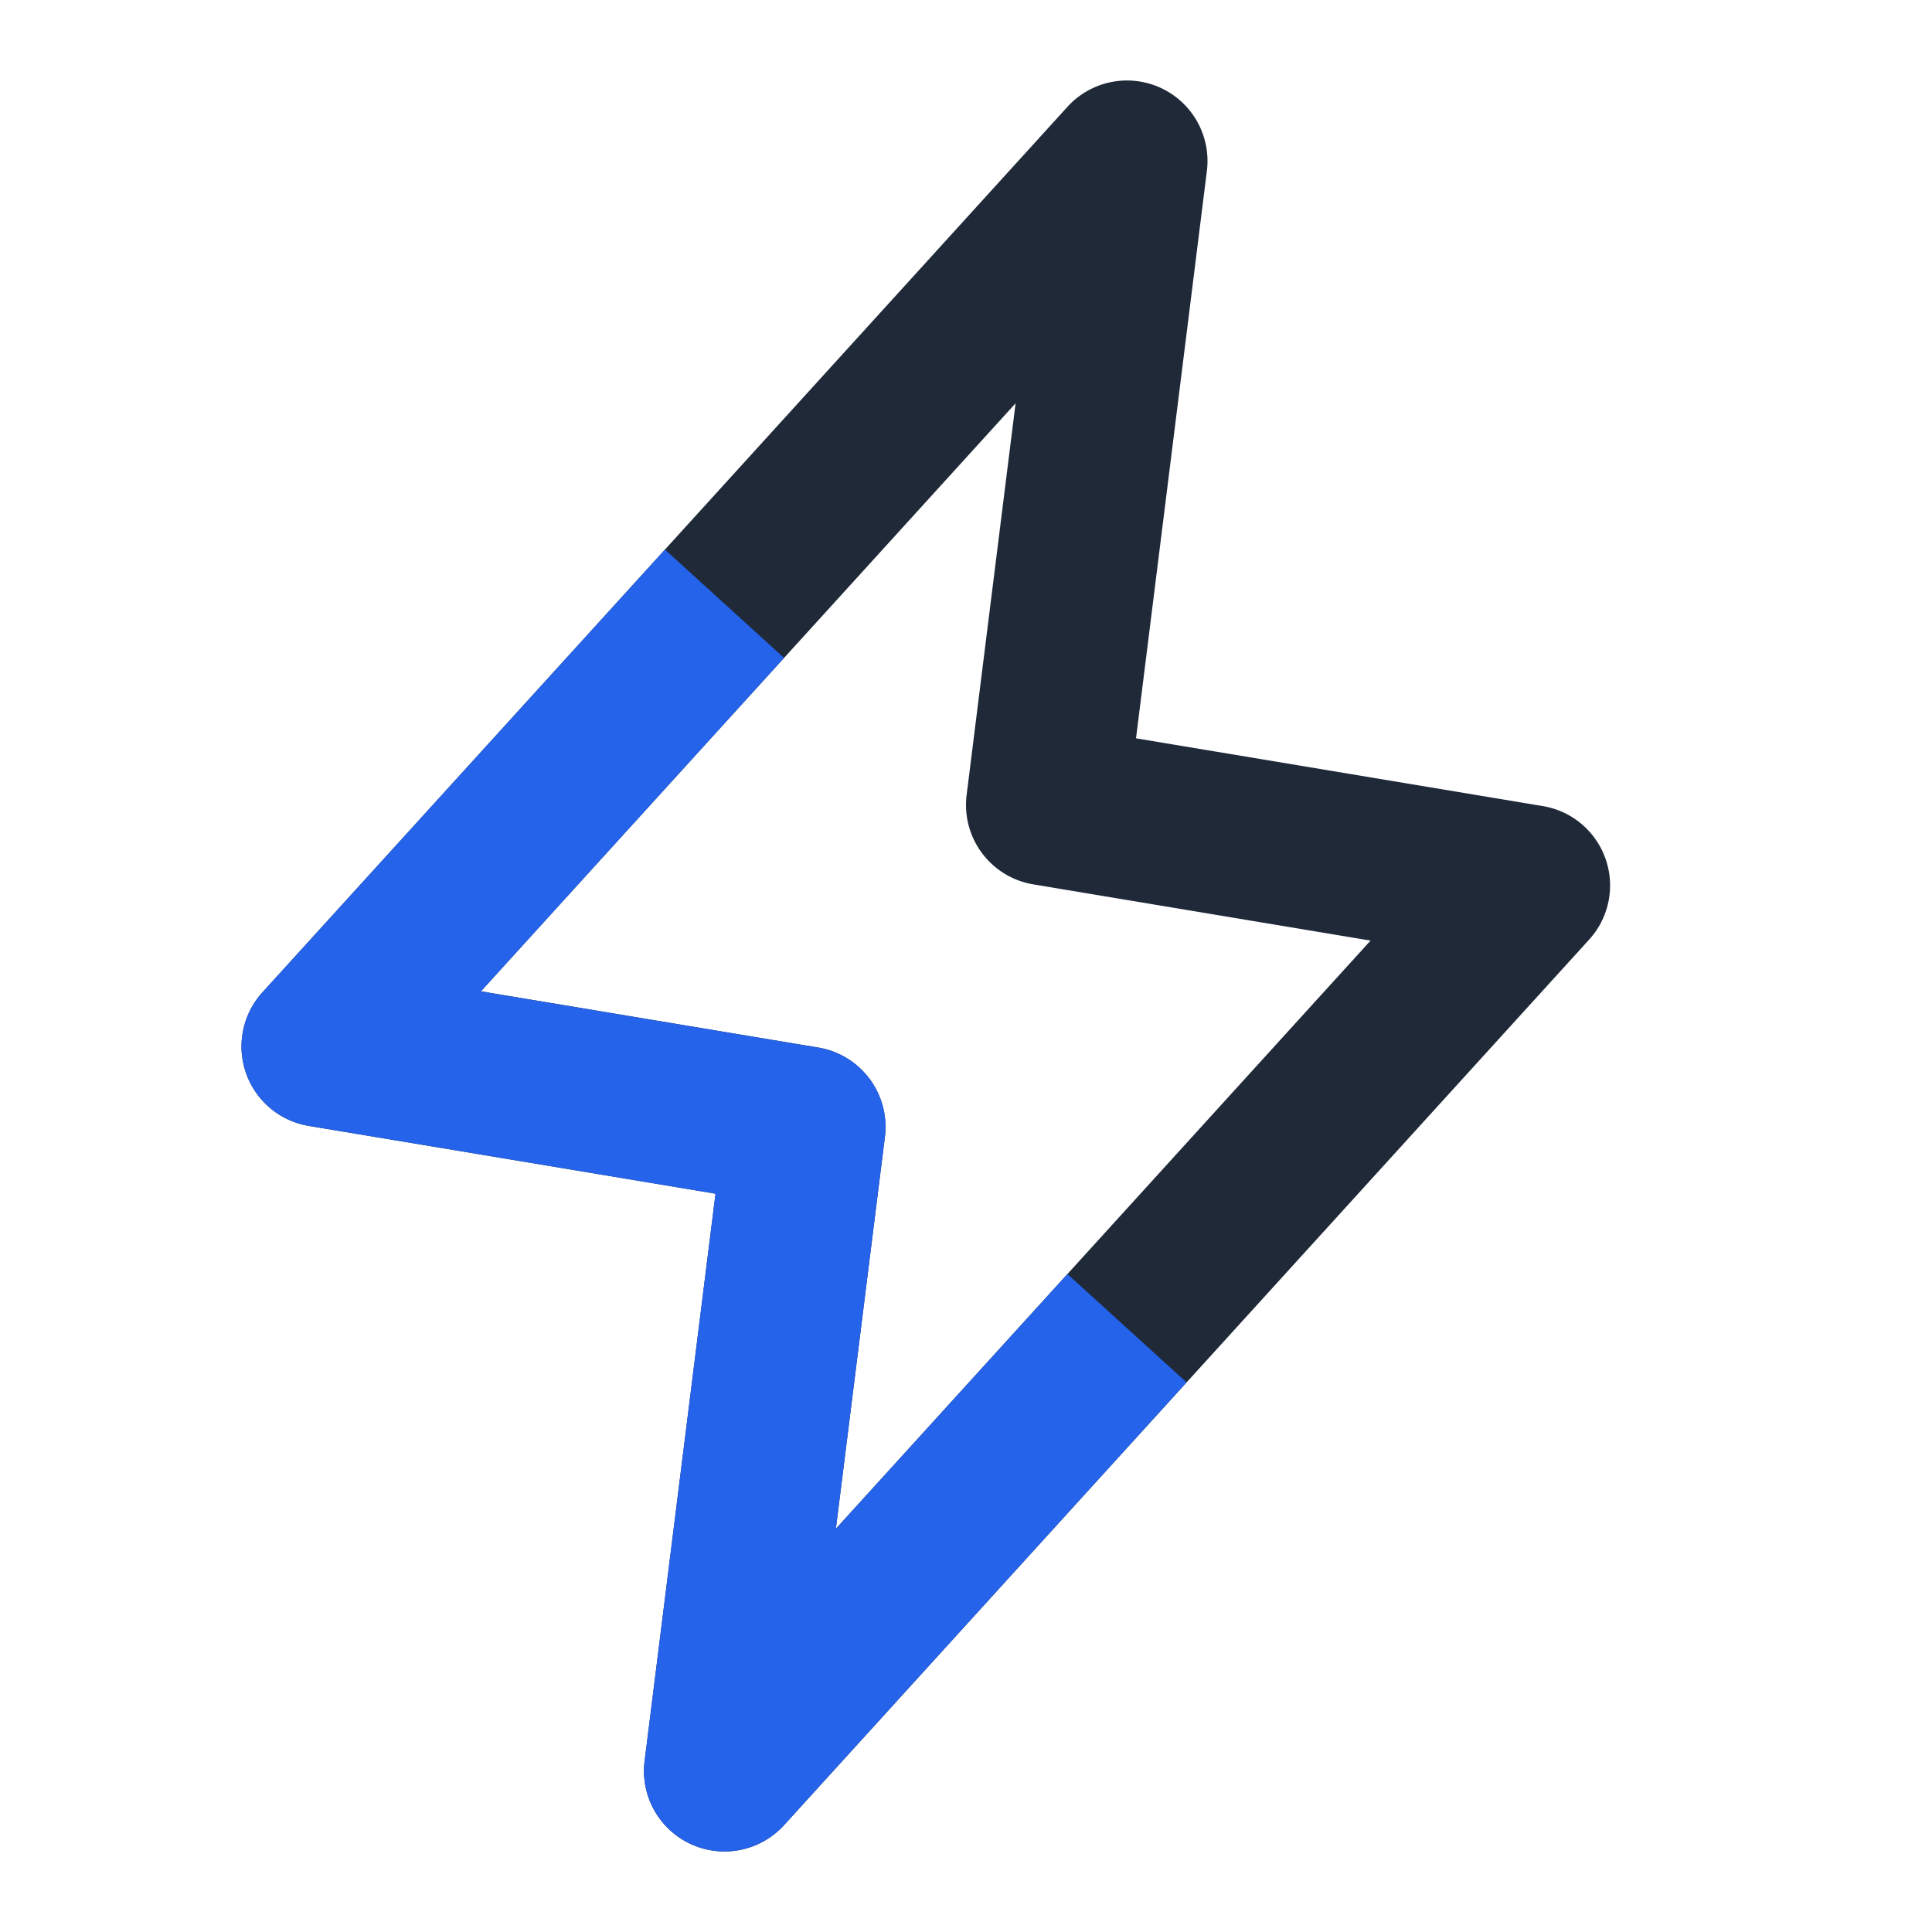
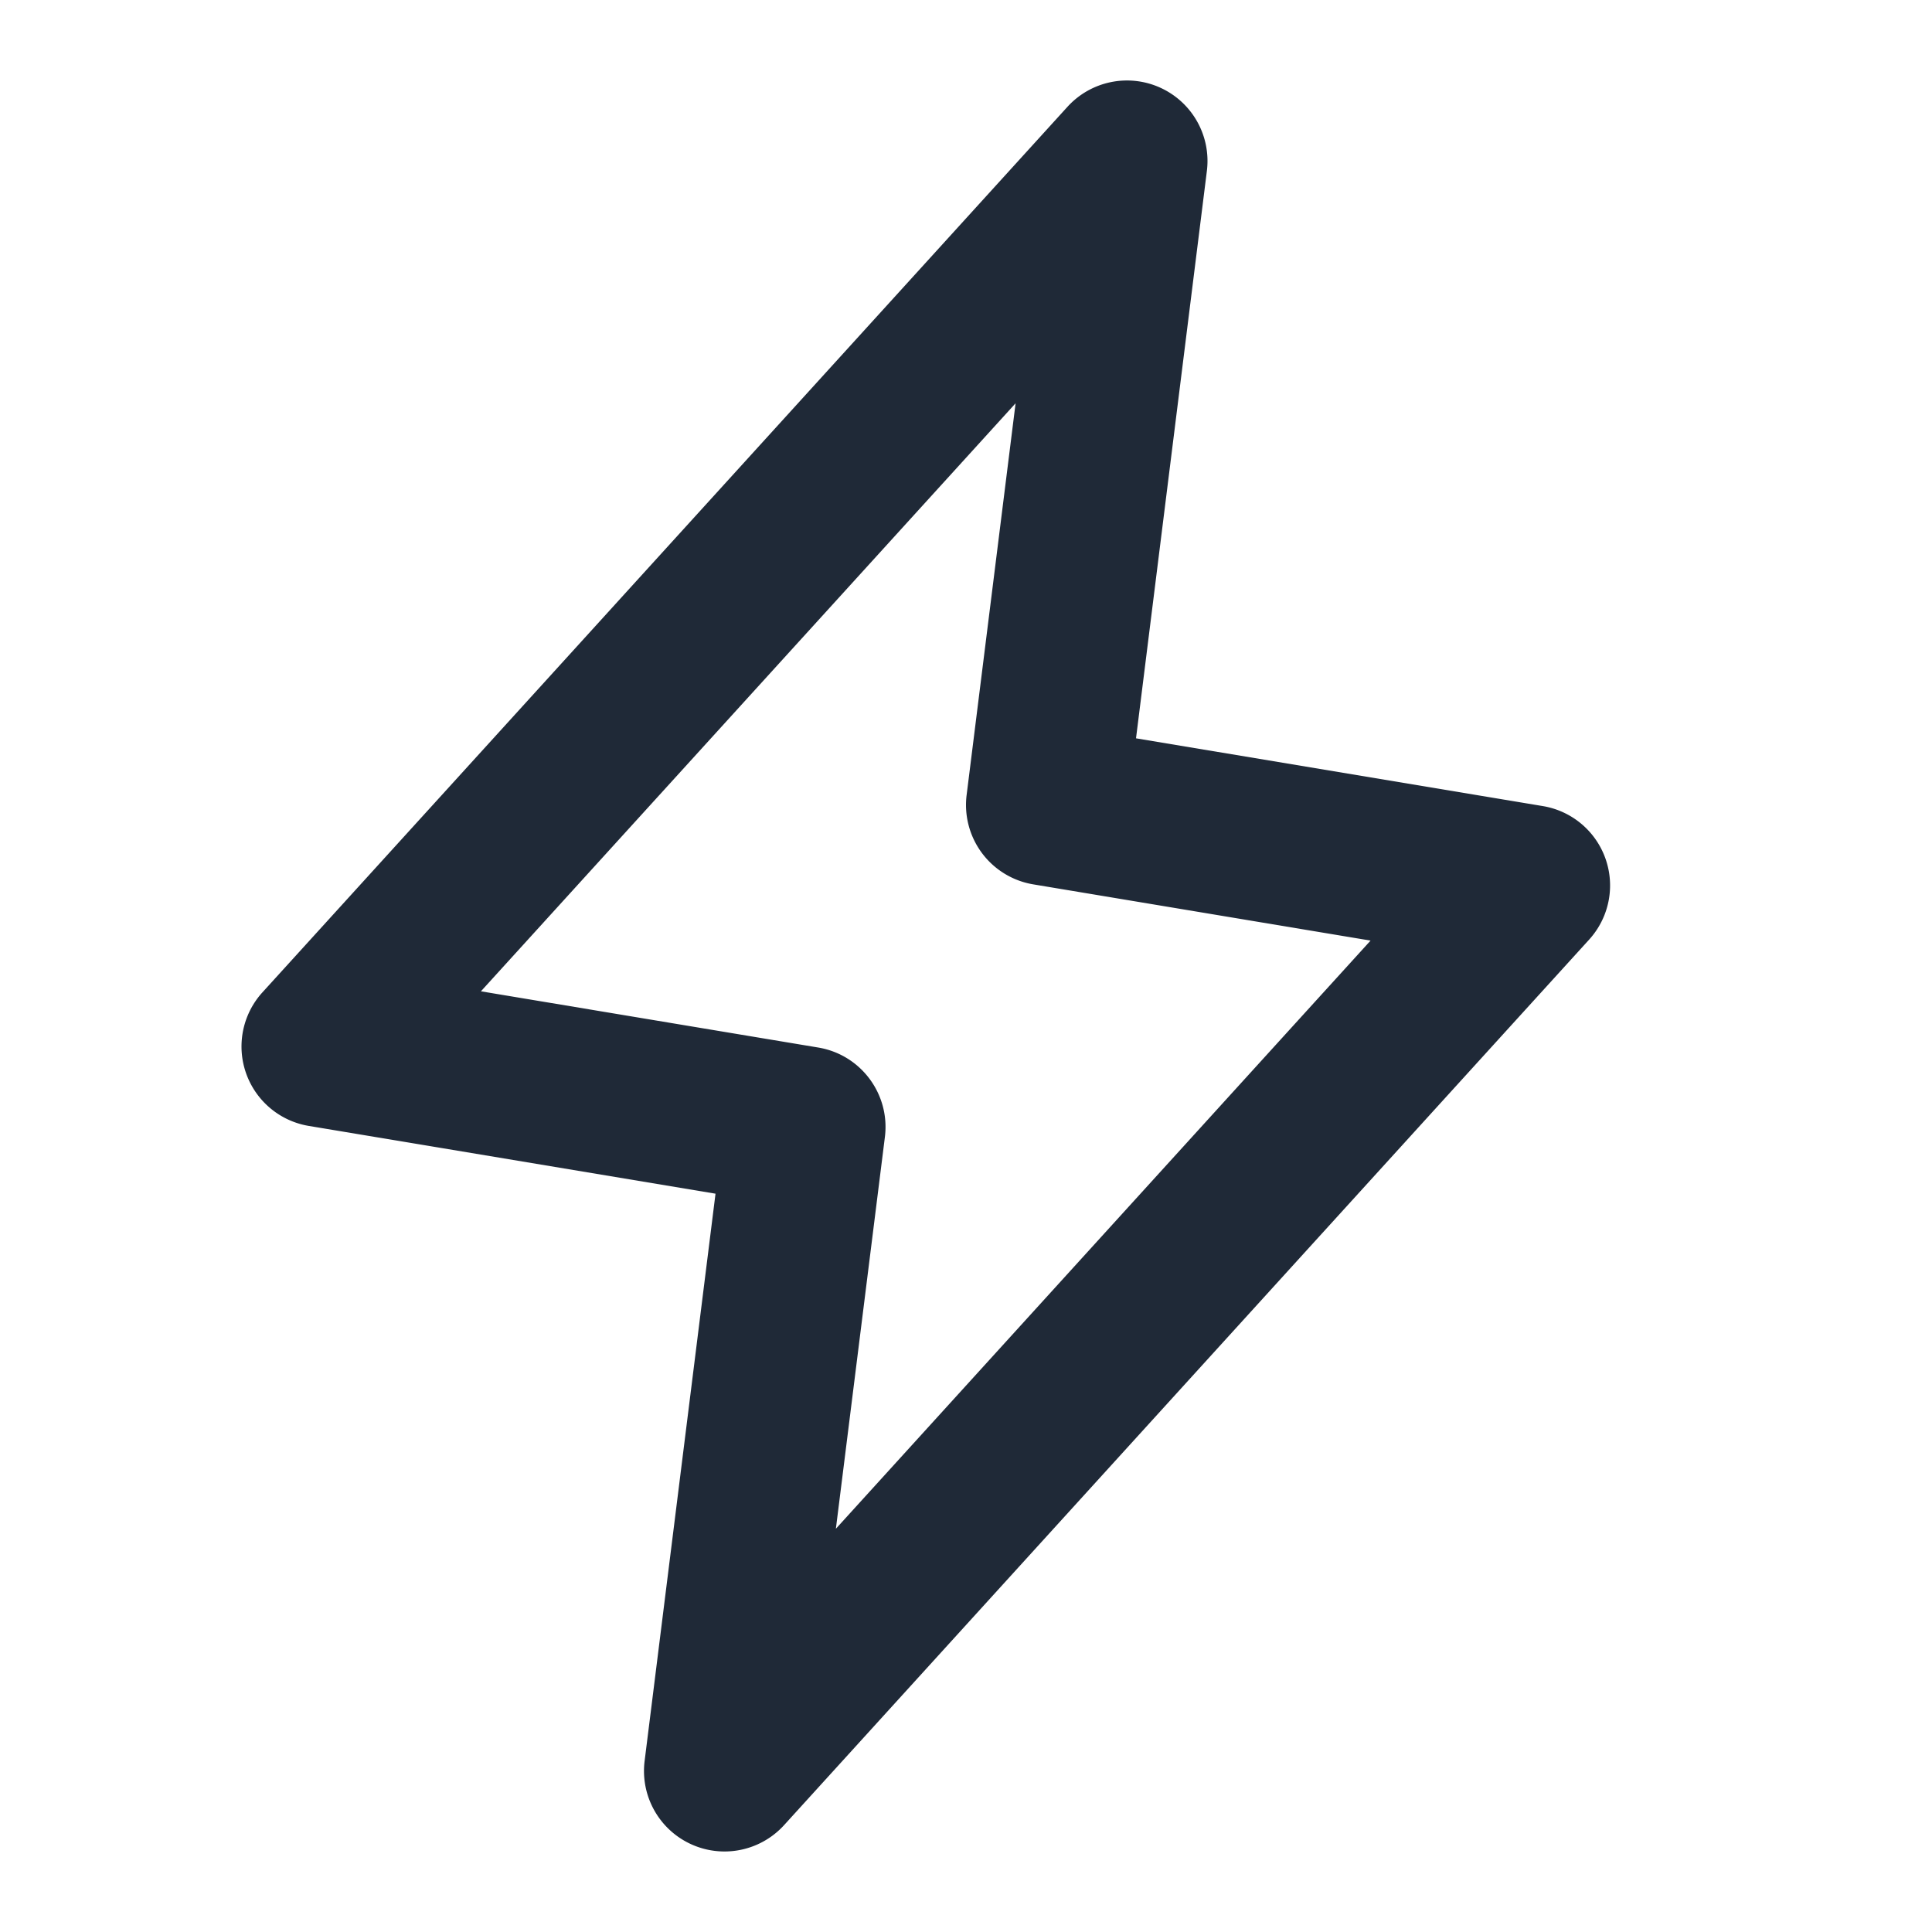
<svg xmlns="http://www.w3.org/2000/svg" width="40" height="40" fill="none">
  <path fill="#1F2937" fill-rule="evenodd" d="M24.03 1.819c.66.304 1.047 1 .957 1.721L23.52 15.286l8.422 1.403a1.666 1.666 0 0 1 .959 2.765L16.233 37.788a1.667 1.667 0 0 1-2.887-1.328l1.468-11.746-8.421-1.403a1.667 1.667 0 0 1-.96-2.765L22.1 2.212a1.667 1.667 0 0 1 1.93-.393Zm-3.003 6.53L9.957 20.524l6.984 1.164c.882.147 1.49.964 1.38 1.851l-1.015 8.112 11.07-12.177-6.983-1.164a1.667 1.667 0 0 1-1.38-1.851l1.014-8.112Z" clip-rule="evenodd" />
-   <path fill="#2563EB" d="m5.433 20.545 8.334-9.167 2.466 2.243-6.276 6.904 6.984 1.164c.882.147 1.49.963 1.38 1.85l-1.015 8.112 4.794-5.273 2.467 2.243-8.334 9.166a1.667 1.667 0 0 1-2.887-1.328l1.468-11.745-8.421-1.404a1.667 1.667 0 0 1-.96-2.765Z" />
</svg>